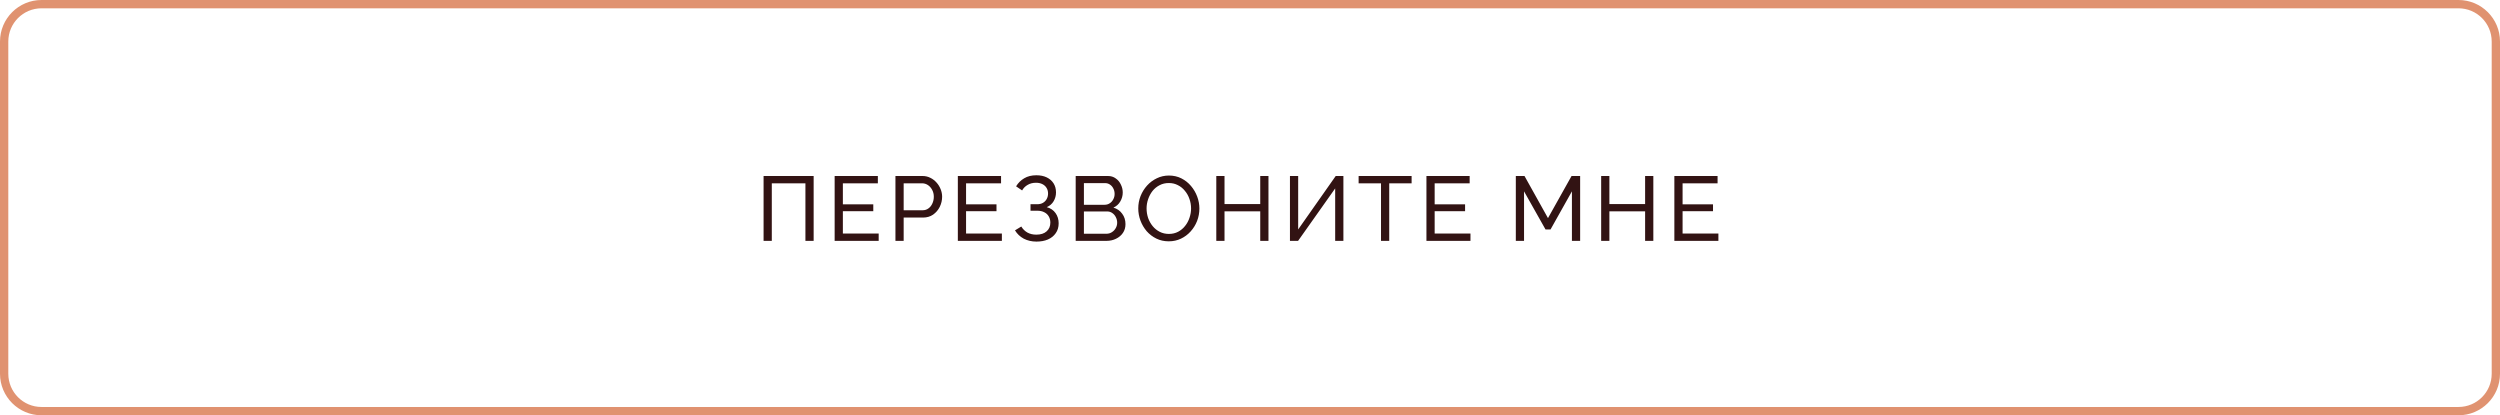
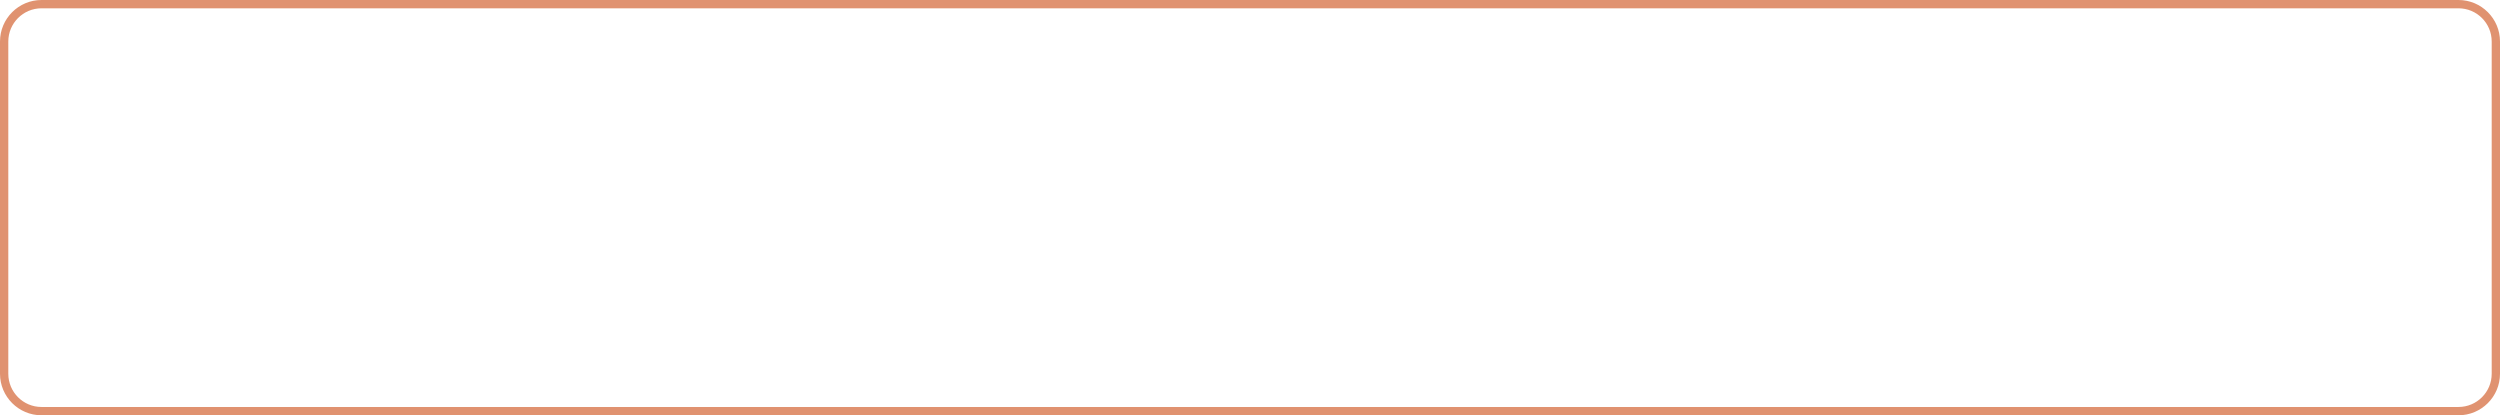
<svg xmlns="http://www.w3.org/2000/svg" width="301" height="50" viewBox="0 0 301 50" fill="none">
-   <path d="M5 0.5H296C298.485 0.5 300.5 2.515 300.5 5V45C300.5 47.485 298.485 49.5 296 49.5H5C2.515 49.5 0.5 47.485 0.5 45V5C0.5 2.515 2.515 0.5 5 0.5Z" stroke="#E09270" />
-   <path d="M91.935 29V21.19H97.963V29H96.973V22.07H92.925V29H91.935ZM105.793 28.12V29H100.491V21.19H105.694V22.07H101.481V24.6H105.144V25.425H101.481V28.12H105.793ZM107.811 29V21.19H111.067C111.411 21.19 111.727 21.263 112.013 21.41C112.299 21.549 112.548 21.74 112.761 21.982C112.973 22.217 113.138 22.484 113.256 22.785C113.373 23.078 113.432 23.379 113.432 23.687C113.432 24.112 113.336 24.519 113.146 24.908C112.955 25.289 112.687 25.601 112.343 25.843C111.998 26.078 111.595 26.195 111.133 26.195H108.801V29H107.811ZM108.801 25.315H111.078C111.349 25.315 111.584 25.242 111.782 25.095C111.987 24.948 112.145 24.75 112.255 24.501C112.372 24.252 112.431 23.98 112.431 23.687C112.431 23.379 112.365 23.104 112.233 22.862C112.101 22.613 111.928 22.418 111.716 22.279C111.503 22.14 111.268 22.07 111.012 22.07H108.801V25.315ZM120.626 28.12V29H115.324V21.19H120.527V22.07H116.314V24.6H119.977V25.425H116.314V28.12H120.626ZM124.789 29.088C124.225 29.088 123.715 28.971 123.26 28.736C122.813 28.494 122.461 28.16 122.204 27.735L122.963 27.273C123.147 27.581 123.392 27.823 123.7 27.999C124.008 28.168 124.364 28.252 124.767 28.252C125.303 28.252 125.717 28.12 126.01 27.856C126.311 27.592 126.461 27.24 126.461 26.8C126.461 26.521 126.399 26.276 126.274 26.063C126.15 25.843 125.97 25.674 125.735 25.557C125.501 25.432 125.215 25.37 124.877 25.37H124.074V24.589H124.888C125.152 24.589 125.38 24.534 125.57 24.424C125.768 24.307 125.919 24.153 126.021 23.962C126.131 23.764 126.186 23.544 126.186 23.302C126.186 23.045 126.128 22.822 126.01 22.631C125.893 22.433 125.724 22.279 125.504 22.169C125.292 22.059 125.035 22.004 124.734 22.004C124.353 22.004 124.019 22.088 123.733 22.257C123.447 22.418 123.224 22.642 123.062 22.928L122.336 22.433C122.586 22.022 122.912 21.7 123.315 21.465C123.719 21.223 124.206 21.102 124.778 21.102C125.255 21.102 125.669 21.186 126.021 21.355C126.373 21.524 126.648 21.762 126.846 22.07C127.044 22.378 127.143 22.745 127.143 23.17C127.143 23.551 127.048 23.903 126.857 24.226C126.674 24.541 126.399 24.78 126.032 24.941C126.487 25.066 126.839 25.304 127.088 25.656C127.338 26.008 127.462 26.419 127.462 26.888C127.462 27.35 127.345 27.746 127.11 28.076C126.883 28.406 126.568 28.659 126.164 28.835C125.768 29.004 125.31 29.088 124.789 29.088ZM135.508 26.987C135.508 27.39 135.406 27.742 135.2 28.043C134.995 28.344 134.716 28.578 134.364 28.747C134.02 28.916 133.638 29 133.22 29H129.513V21.19H133.396C133.763 21.19 134.078 21.289 134.342 21.487C134.614 21.678 134.819 21.927 134.958 22.235C135.105 22.536 135.178 22.851 135.178 23.181C135.178 23.562 135.079 23.922 134.881 24.259C134.691 24.589 134.416 24.835 134.056 24.996C134.504 25.128 134.856 25.374 135.112 25.733C135.376 26.085 135.508 26.503 135.508 26.987ZM134.507 26.811C134.507 26.569 134.452 26.345 134.342 26.14C134.24 25.935 134.097 25.77 133.913 25.645C133.737 25.52 133.532 25.458 133.297 25.458H130.503V28.142H133.22C133.462 28.142 133.679 28.08 133.869 27.955C134.067 27.83 134.221 27.669 134.331 27.471C134.449 27.266 134.507 27.046 134.507 26.811ZM130.503 22.048V24.655H132.989C133.224 24.655 133.429 24.596 133.605 24.479C133.789 24.362 133.932 24.204 134.034 24.006C134.144 23.808 134.199 23.592 134.199 23.357C134.199 23.108 134.148 22.888 134.045 22.697C133.95 22.499 133.814 22.341 133.638 22.224C133.47 22.107 133.275 22.048 133.055 22.048H130.503ZM140.721 29.055C140.171 29.055 139.673 28.945 139.225 28.725C138.778 28.505 138.389 28.208 138.059 27.834C137.737 27.453 137.487 27.027 137.311 26.558C137.135 26.081 137.047 25.594 137.047 25.095C137.047 24.574 137.139 24.079 137.322 23.61C137.513 23.133 137.773 22.712 138.103 22.345C138.441 21.971 138.833 21.678 139.28 21.465C139.728 21.245 140.215 21.135 140.743 21.135C141.293 21.135 141.792 21.249 142.239 21.476C142.687 21.703 143.072 22.008 143.394 22.389C143.717 22.77 143.966 23.196 144.142 23.665C144.318 24.134 144.406 24.615 144.406 25.106C144.406 25.627 144.315 26.125 144.131 26.602C143.948 27.071 143.688 27.493 143.35 27.867C143.02 28.234 142.632 28.523 142.184 28.736C141.737 28.949 141.249 29.055 140.721 29.055ZM138.048 25.095C138.048 25.491 138.111 25.876 138.235 26.25C138.367 26.617 138.551 26.943 138.785 27.229C139.02 27.515 139.302 27.742 139.632 27.911C139.962 28.08 140.329 28.164 140.732 28.164C141.15 28.164 141.524 28.076 141.854 27.9C142.184 27.724 142.463 27.489 142.69 27.196C142.925 26.903 143.101 26.573 143.218 26.206C143.343 25.839 143.405 25.469 143.405 25.095C143.405 24.699 143.339 24.318 143.207 23.951C143.083 23.584 142.899 23.258 142.657 22.972C142.423 22.679 142.14 22.451 141.81 22.29C141.488 22.121 141.128 22.037 140.732 22.037C140.314 22.037 139.94 22.125 139.61 22.301C139.28 22.47 138.998 22.701 138.763 22.994C138.536 23.287 138.36 23.617 138.235 23.984C138.111 24.343 138.048 24.714 138.048 25.095ZM152.723 21.19V29H151.733V25.447H147.432V29H146.442V21.19H147.432V24.567H151.733V21.19H152.723ZM155.31 29V21.19H156.3V27.625L160.821 21.19H161.745V29H160.755V22.686L156.289 29H155.31ZM169.958 22.07H167.263V29H166.273V22.07H163.578V21.19H169.958V22.07ZM177.045 28.12V29H171.743V21.19H176.946V22.07H172.733V24.6H176.396V25.425H172.733V28.12H177.045ZM189.259 29V23.038L186.685 27.625H186.08L183.495 23.038V29H182.505V21.19H183.55L186.377 26.261L189.215 21.19H190.249V29H189.259ZM199.061 21.19V29H198.071V25.447H193.77V29H192.78V21.19H193.77V24.567H198.071V21.19H199.061ZM206.895 28.12V29H201.593V21.19H206.796V22.07H202.583V24.6H206.246V25.425H202.583V28.12H206.895Z" fill="#321313" />
+   <path d="M5 0.5H296C298.485 0.5 300.5 2.515 300.5 5V45C300.5 47.485 298.485 49.5 296 49.5H5C2.515 49.5 0.5 47.485 0.5 45V5C0.5 2.515 2.515 0.5 5 0.5" stroke="#E09270" />
</svg>